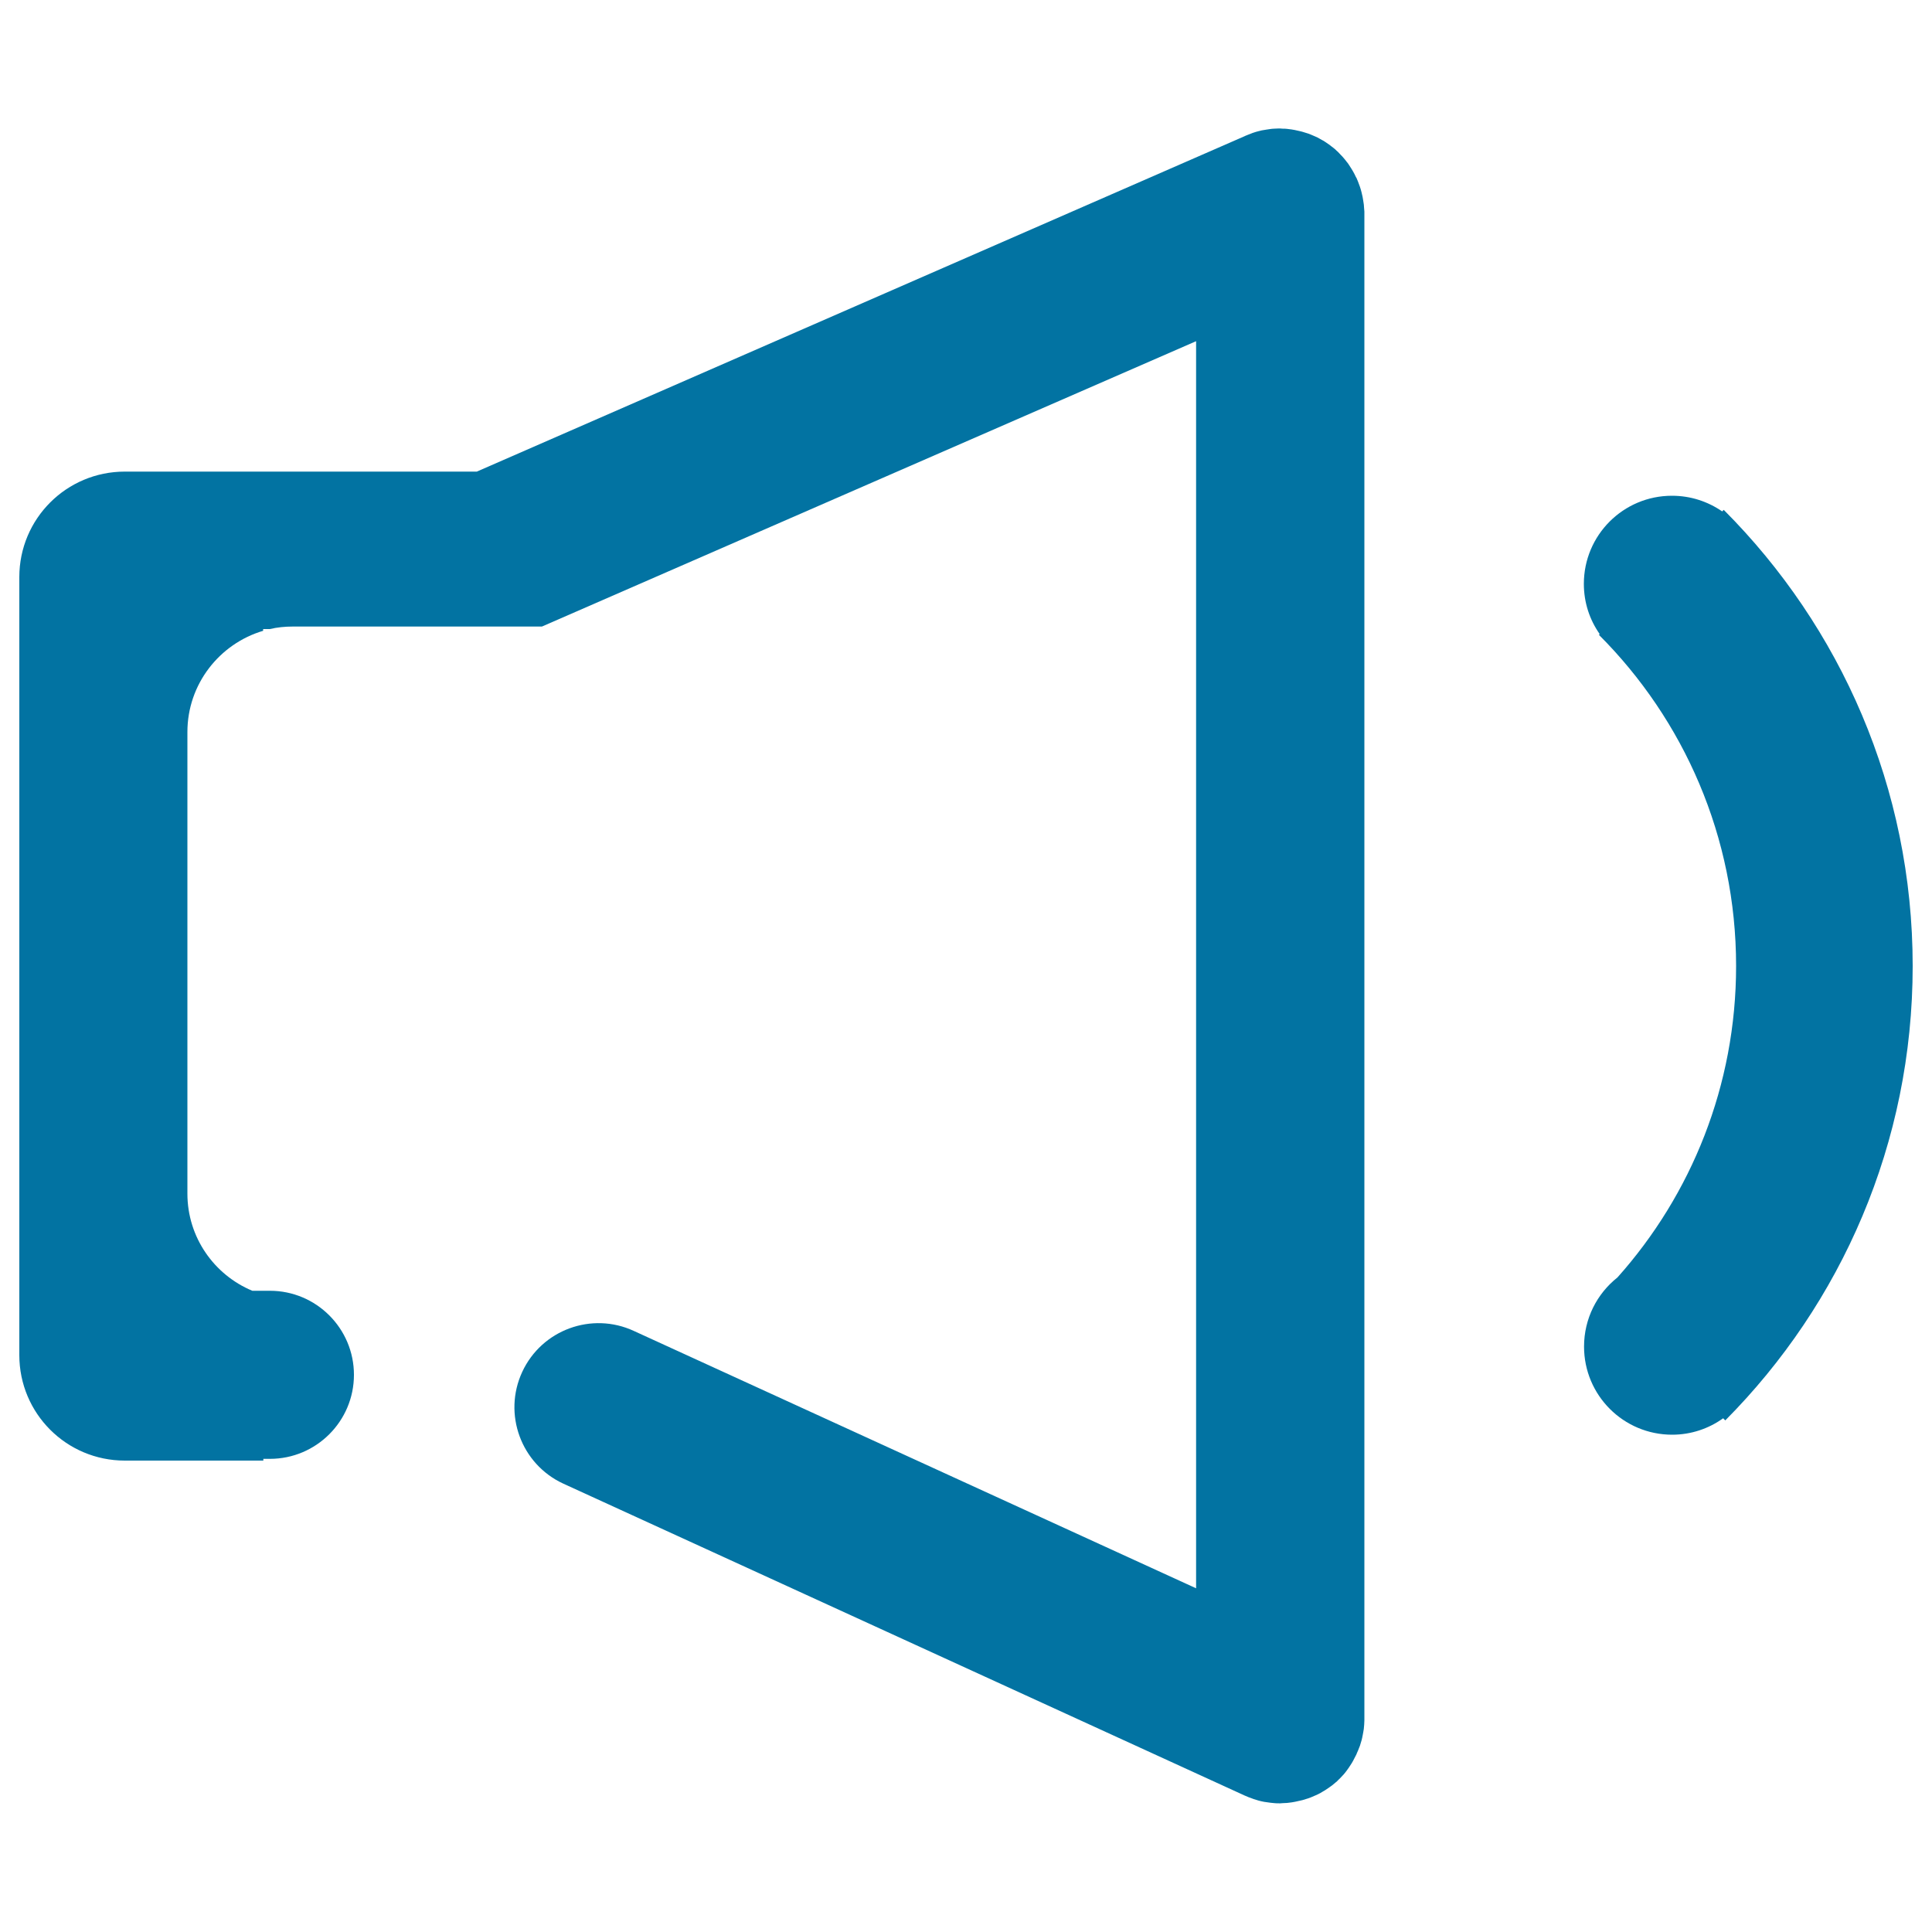
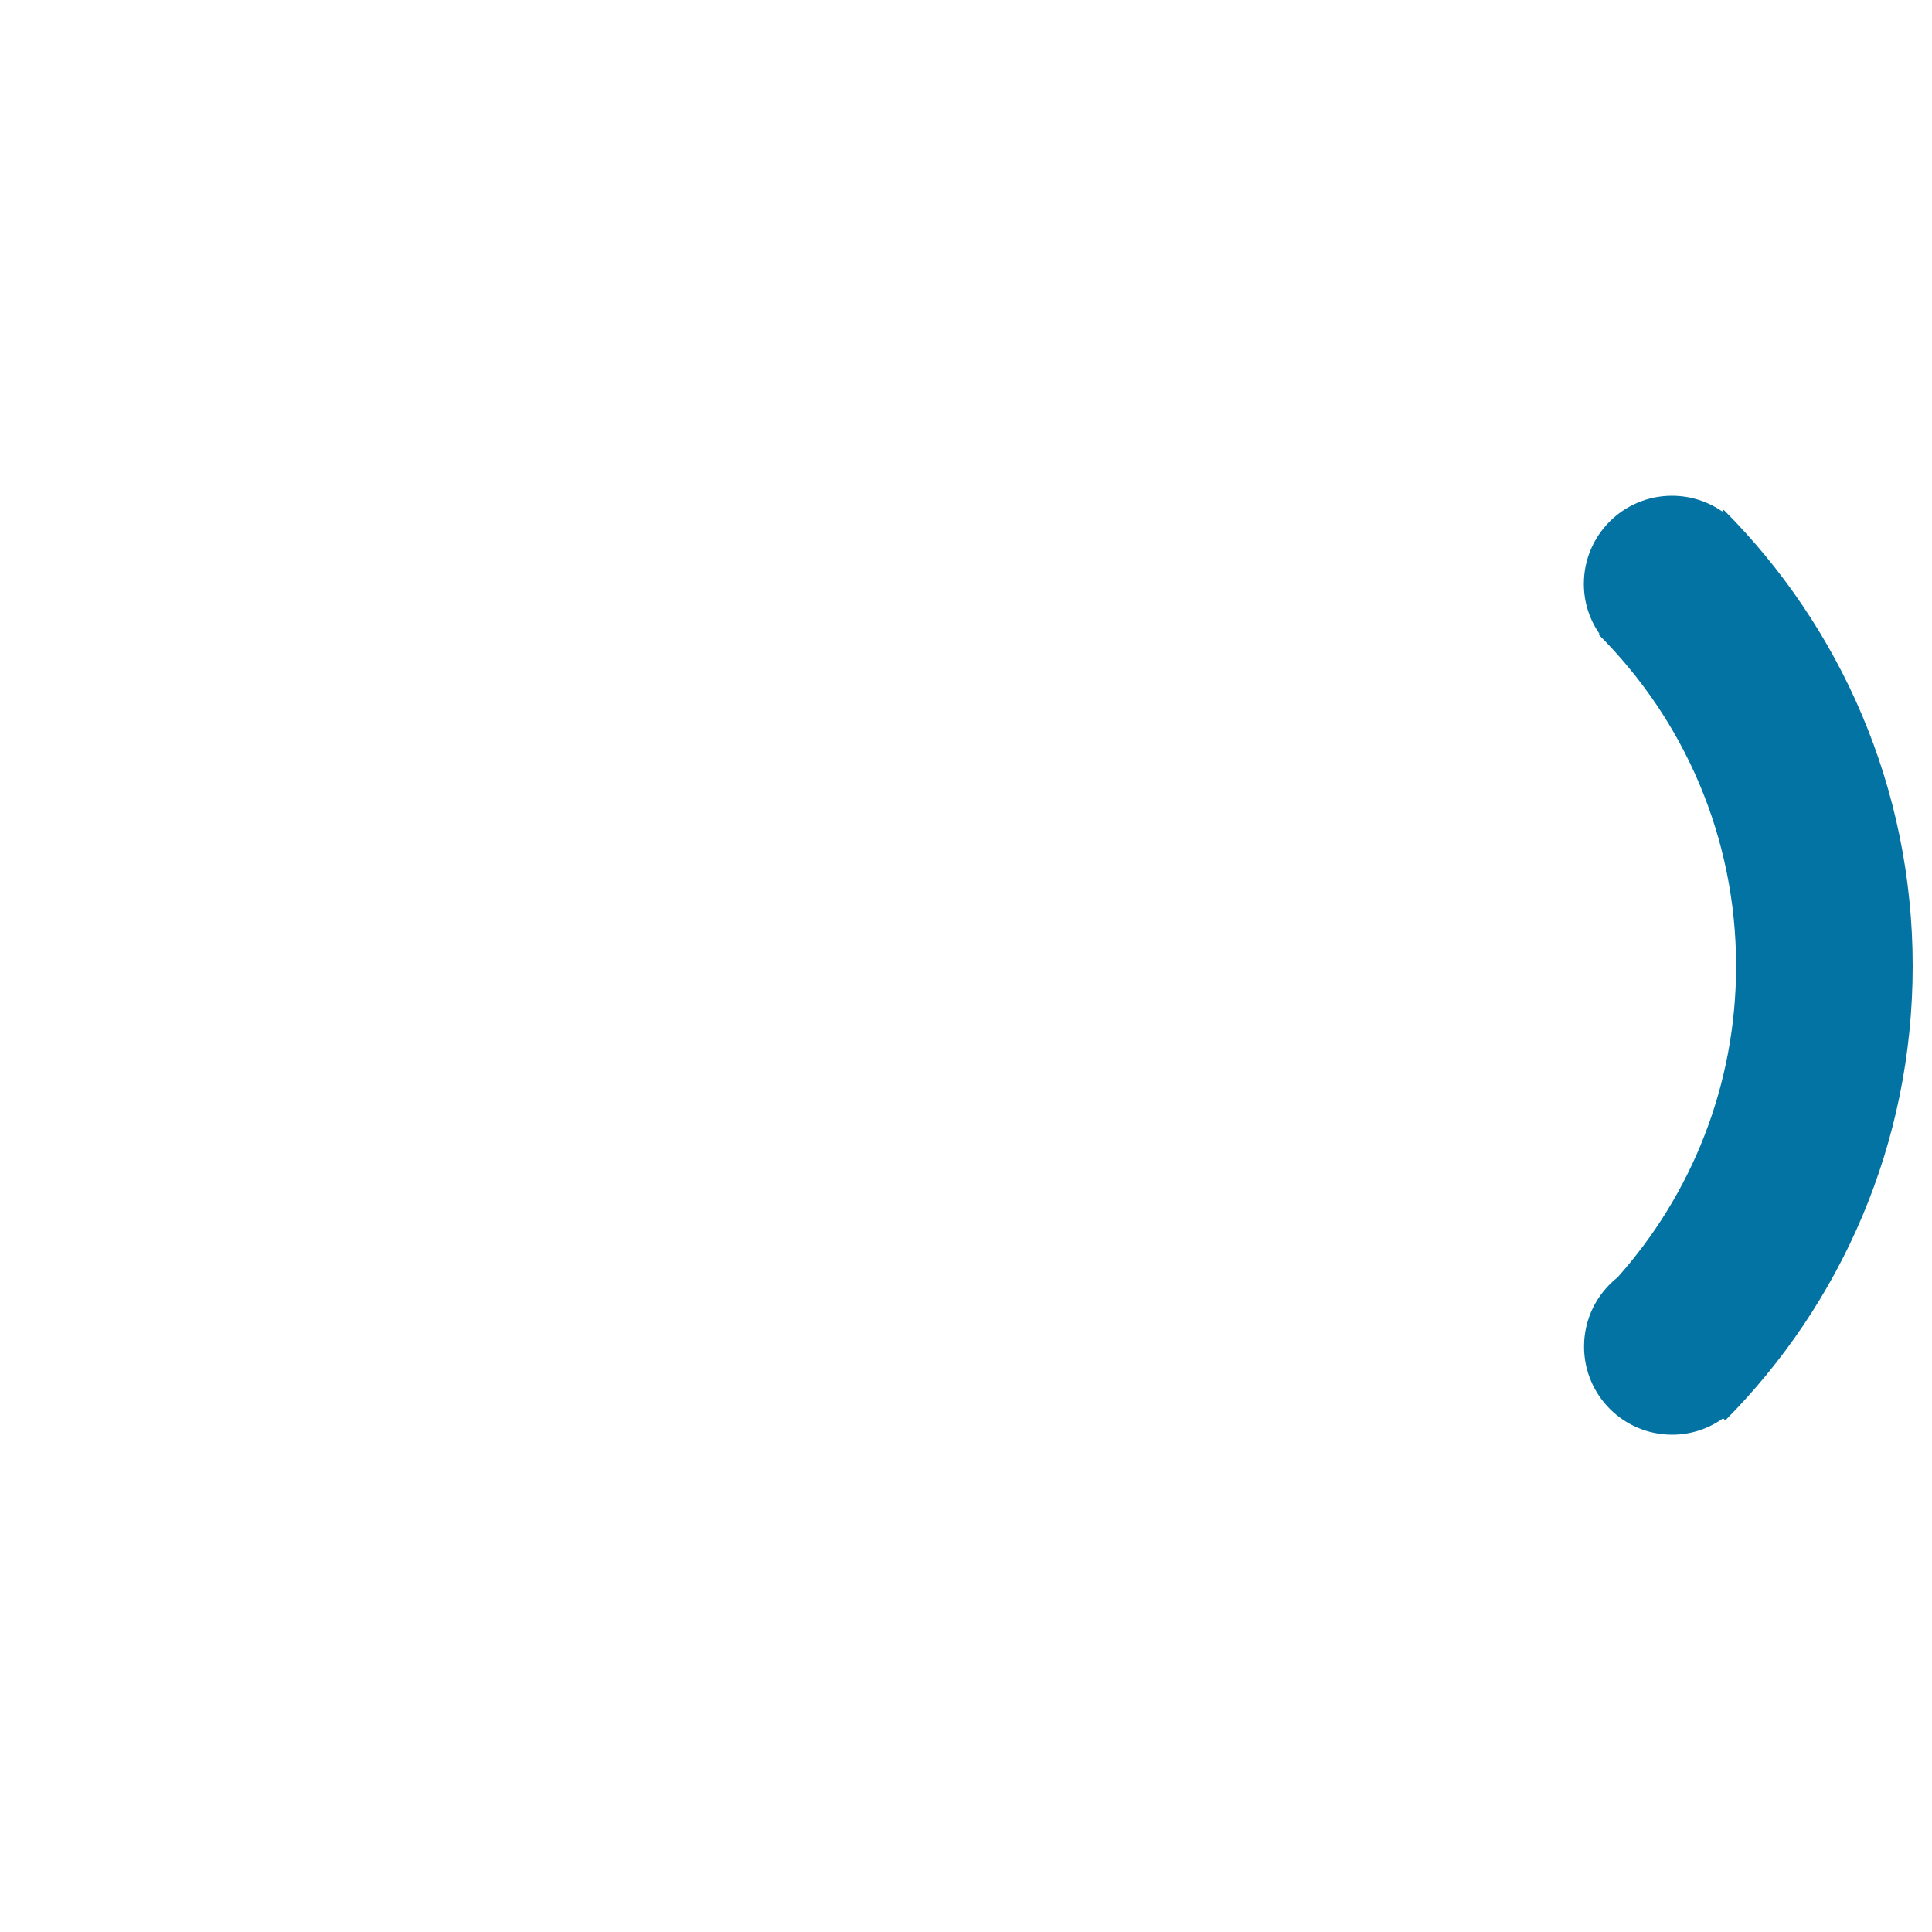
<svg xmlns="http://www.w3.org/2000/svg" viewBox="0 0 1000 1000" style="fill:#0273a2">
  <title>Message Header SVG icon</title>
-   <path d="M706,107.1c0-0.7-0.1-1.4-0.2-2c-0.1-0.6-0.2-1.3-0.3-1.9c-0.1-0.8-0.3-1.7-0.5-2.5c-0.1-0.4-0.2-0.9-0.3-1.3c-0.3-1-0.5-2-0.9-3c-0.1-0.3-0.2-0.5-0.3-0.8c-0.4-1.1-0.8-2.2-1.3-3.3c0-0.1-0.1-0.2-0.1-0.2c-0.1-0.2-0.2-0.3-0.3-0.5c-0.5-1.1-1-2.1-1.6-3.1c-0.2-0.3-0.4-0.7-0.6-1c-0.5-0.8-1.1-1.7-1.6-2.5c-0.3-0.4-0.6-0.9-1-1.3c-0.5-0.7-1-1.3-1.6-2c-0.4-0.5-0.8-0.9-1.3-1.4c-0.5-0.6-1.1-1.1-1.6-1.7c-0.5-0.4-0.9-0.8-1.4-1.3c-0.6-0.5-1.2-1-1.9-1.5c-0.4-0.3-0.9-0.7-1.3-1c-0.7-0.5-1.4-1-2.2-1.5c-0.4-0.3-0.8-0.5-1.2-0.7c-0.8-0.5-1.7-0.9-2.5-1.4c-0.4-0.2-0.7-0.3-1.1-0.5c-0.9-0.4-1.9-0.8-2.8-1.2c-0.3-0.1-0.7-0.3-1.1-0.4c-0.9-0.3-1.9-0.6-2.9-0.9c-0.4-0.1-0.8-0.2-1.2-0.3c-0.9-0.2-1.8-0.4-2.7-0.6c-0.5-0.1-1.1-0.2-1.7-0.3c-0.8-0.1-1.6-0.2-2.4-0.3c-0.7-0.1-1.4-0.1-2.2-0.1c-0.5,0-0.9-0.1-1.4-0.1c-0.2,0-0.5,0-0.7,0c-0.8,0-1.5,0.1-2.3,0.1c-0.7,0-1.4,0.1-2.1,0.2c-0.7,0.1-1.3,0.2-2,0.3c-0.8,0.1-1.6,0.3-2.4,0.4c-0.5,0.1-1,0.3-1.6,0.4c-0.9,0.2-1.8,0.5-2.7,0.8c-0.4,0.1-0.8,0.3-1.3,0.5c-1,0.4-1.9,0.7-2.8,1.1c-0.1,0.1-0.3,0.1-0.4,0.2L246.8,244.1H136.3H93.6h-29c-30.2,0-54.6,24.4-54.6,54.6v402.7c0,30.2,24.4,54.6,54.6,54.6h71.7v-0.9h3.4c24,0,43.5-19.5,43.5-43.5c0-24-19.5-43.5-43.5-43.5h-9.1c-19.7-8.2-33.6-27.6-33.6-50.3V378.9c0-24.8,16.6-45.7,39.2-52.4v-0.9h3.4c3.9-0.9,7.8-1.3,11.9-1.3h129l338.6-147.7v645.5L328.1,688.9c-21.8-10.1-47.7-0.6-57.8,21.2c-10.1,21.8-0.6,47.7,21.2,57.8l352.8,161.5c0.2,0.1,0.3,0.1,0.5,0.2c0.9,0.4,1.8,0.8,2.8,1.1c0.4,0.2,0.9,0.3,1.3,0.5c0.9,0.3,1.7,0.5,2.6,0.8c0.5,0.1,1.1,0.3,1.7,0.4c0.7,0.2,1.5,0.3,2.3,0.4c0.7,0.1,1.4,0.2,2.1,0.3c0.7,0.1,1.3,0.1,2,0.2c0.8,0.1,1.6,0.1,2.4,0.1c0.2,0,0.5,0,0.7,0c0.4,0,0.9-0.1,1.3-0.1c0.7,0,1.5-0.1,2.2-0.1c0.8-0.1,1.6-0.2,2.4-0.3c0.6-0.1,1.1-0.2,1.7-0.3c0.9-0.2,1.8-0.4,2.7-0.6c0.4-0.1,0.9-0.2,1.3-0.3c1-0.3,1.9-0.6,2.9-0.9c0.4-0.1,0.7-0.3,1.1-0.4c0.9-0.4,1.9-0.8,2.8-1.2c0.4-0.2,0.7-0.3,1.1-0.5c0.9-0.4,1.7-0.9,2.5-1.4c0.4-0.2,0.8-0.5,1.2-0.7c0.7-0.5,1.5-1,2.2-1.5c0.5-0.3,0.9-0.7,1.4-1c0.6-0.5,1.2-1,1.8-1.5c0.5-0.4,1-0.8,1.4-1.3c0.6-0.5,1.1-1.1,1.6-1.6c0.4-0.5,0.9-0.9,1.3-1.4c0.5-0.6,1-1.2,1.5-1.9c0.3-0.5,0.7-0.9,1-1.4c0.5-0.8,1-1.5,1.5-2.3c0.2-0.4,0.5-0.8,0.7-1.2c0.5-0.9,1-1.9,1.5-2.9c0.1-0.2,0.2-0.4,0.3-0.6c0.1-0.1,0.1-0.2,0.1-0.3c0.5-1,0.9-2.1,1.3-3.1c0.1-0.3,0.3-0.7,0.4-1c0.3-1,0.6-2,0.9-3c0.1-0.4,0.2-0.9,0.3-1.3c0.2-0.8,0.3-1.7,0.5-2.6c0.1-0.6,0.2-1.2,0.3-1.8c0.1-0.7,0.1-1.5,0.2-2.2c0-0.7,0.1-1.4,0.1-2.2c0-0.3,0-0.5,0-0.7V110.1c0-0.2,0-0.4,0-0.6C706.1,108.7,706.1,107.9,706,107.1z" />
  <path d="M892.2,263.9l-0.8,0.8c-7.4-5.1-16.3-8.1-26-8.1c-25.2,0-45.6,20.4-45.6,45.6c0,9.7,3,18.6,8.2,26l-0.4,0.4c43.9,43.9,71,104.5,71,171.4c0,61.9-23.2,118.4-61.4,161.2c-10.6,8.4-17.3,21.3-17.3,35.8c0,25.2,20.4,45.6,45.6,45.6c9.9,0,19-3.2,26.4-8.5l1.1,1.1C953,674.8,990,591.8,990,500C990,407.8,952.6,324.4,892.2,263.9z" />
</svg>